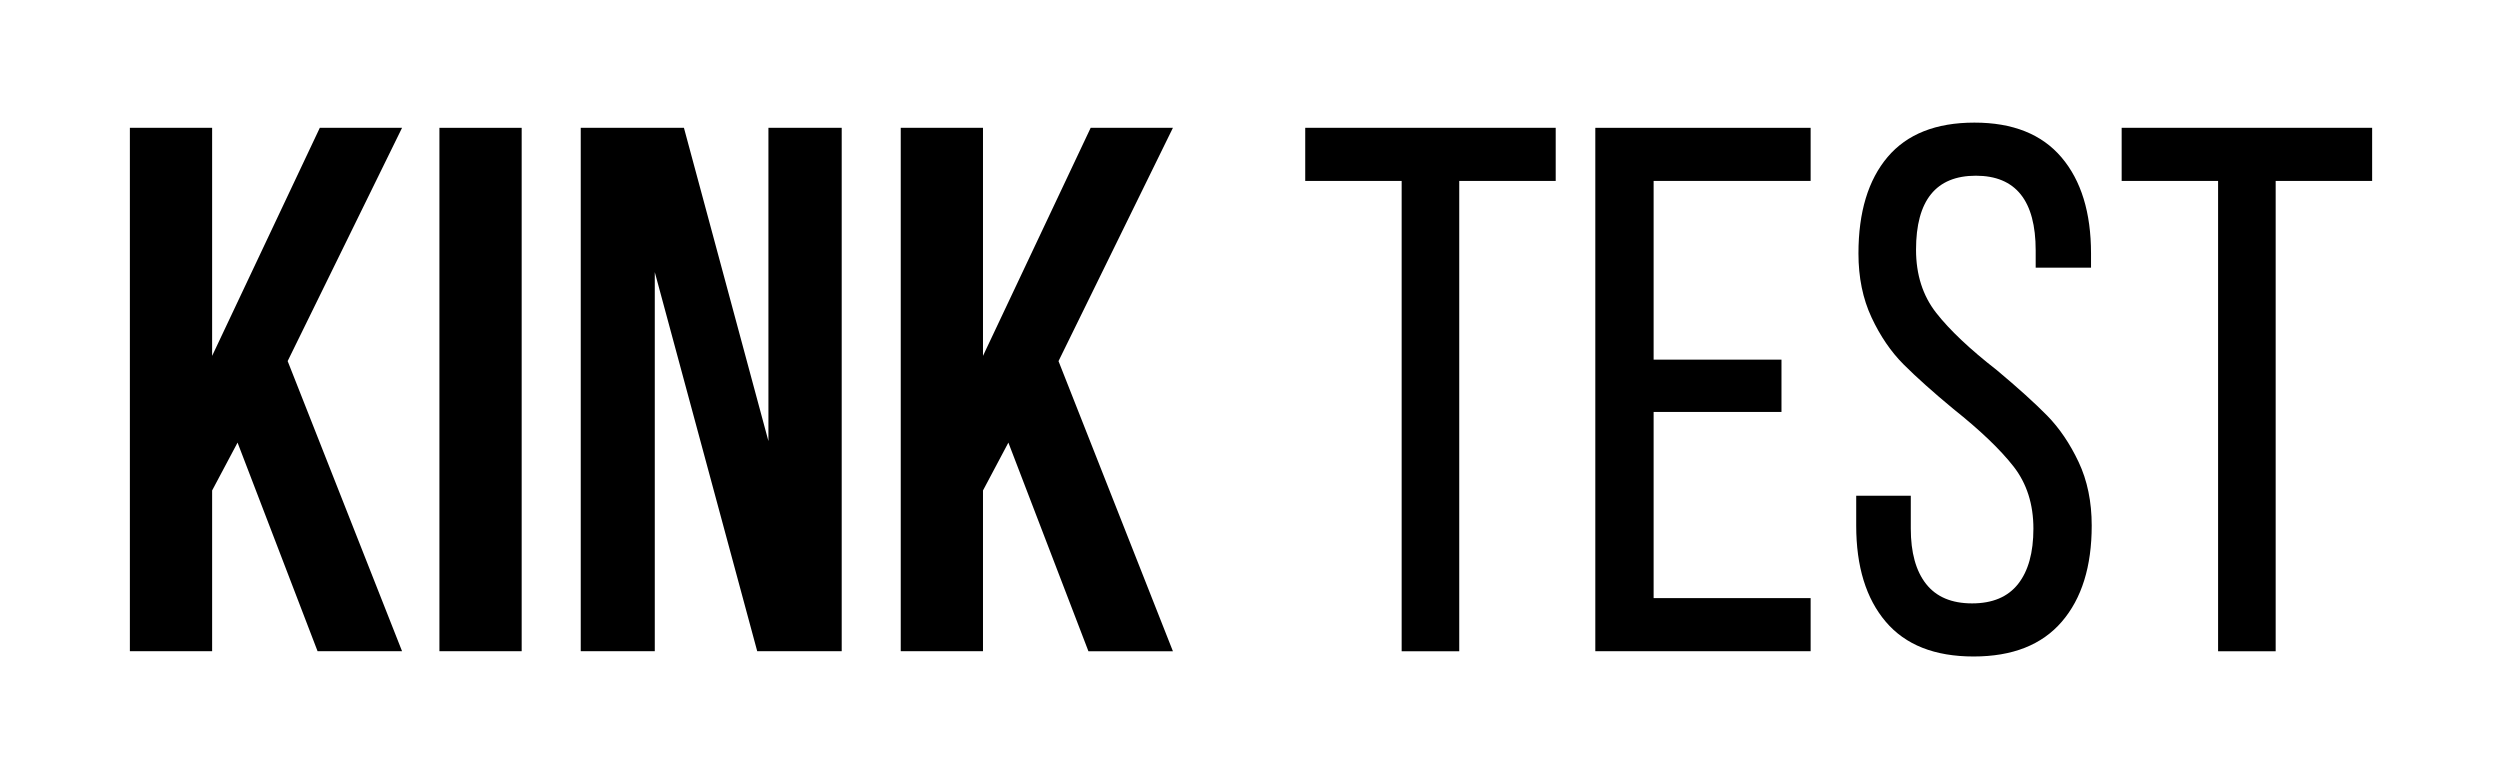
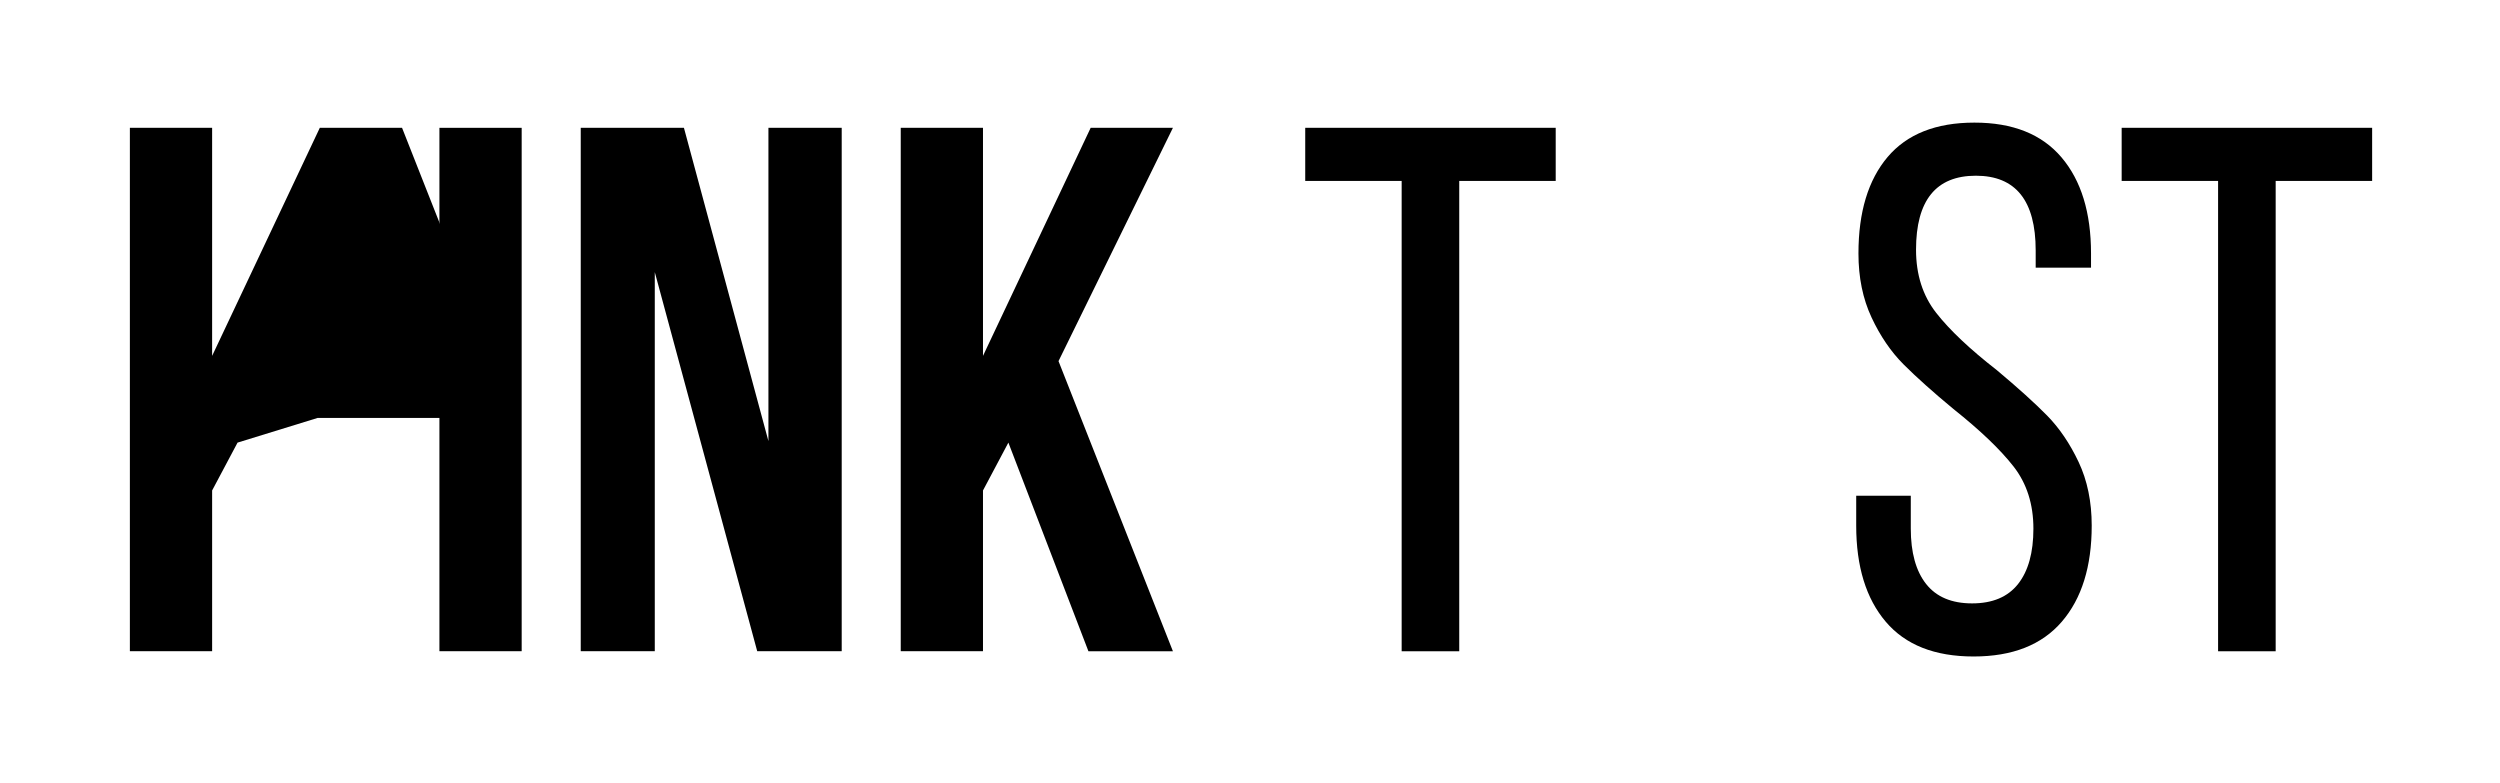
<svg xmlns="http://www.w3.org/2000/svg" version="1.1" id="Vrstva_1" x="0px" y="0px" viewBox="0 0 6577.4 2059.5" style="enable-background:new 0 0 6577.4 2059.5;" xml:space="preserve">
  <g>
-     <path d="M558.1,1290.4v422.9H341.7v-1377h216.4v600l283.3-600h216.4L756.8,950l301,763.3H835.5L625,1164.5L558.1,1290.4z" />
+     <path d="M558.1,1290.4v422.9H341.7v-1377h216.4v600l283.3-600h216.4l301,763.3H835.5L625,1164.5L558.1,1290.4z" />
    <path d="M1372.5,336.3v1377h-216.4v-1377H1372.5z" />
    <path d="M1722.6,1713.3h-194.7v-1377h271.5l222.3,824.2V336.3h192.8v1377h-222.3l-269.5-997.4V1713.3z" />
    <path d="M2586.2,1290.4v422.9h-216.4v-1377h216.4v600l283.3-600h216.4l-301,613.8l301,763.3h-222.3L2653,1164.5L2586.2,1290.4z" />
    <path d="M3687.8,476H3434V336.3h659V476h-253.8v1237.4h-151.5V476z" />
-     <path d="M4687,1083.8h-336.4v489.8h413.1v139.7h-566.5v-1377h566.5V476h-413.1v470.2H4687V1083.8z" />
    <path d="M5423.7,414c51.8,61,77.7,145.3,77.7,252.8v37.4h-145.6v-45.2c0-131.1-52.5-196.7-157.4-196.7   c-104.9,0-157.4,64.9-157.4,194.7c0,65.6,17.7,121,53.1,166.2c35.4,45.2,88.5,95.4,159.3,150.5c56.4,47.2,100.6,87.2,132.8,120   c32.1,32.8,59.7,73.5,82.6,122c22.9,48.5,34.4,104.3,34.4,167.2c0,107.5-26.2,191.8-78.7,252.8c-52.5,61-129.8,91.5-232.1,91.5   s-179.4-30.5-231.1-91.5c-51.8-61-77.7-145.2-77.7-252.8v-78.7h143.6v86.6c0,62.9,13.4,111.5,40.3,145.6   c26.9,34.1,67.2,51.1,121,51.1c53.8,0,94.1-17,121-51.1c26.9-34.1,40.3-82.6,40.3-145.6c0-64.2-17.4-118.7-52.1-163.3   c-34.8-44.6-87.5-95.1-158.4-151.5c-53.8-44.6-97.4-83.6-130.8-117c-33.4-33.4-61.7-74.8-84.6-123.9   c-23-49.2-34.4-105.2-34.4-168.2c0-108.8,25.6-193.4,76.7-253.8c51.1-60.3,127.2-90.5,228.2-90.5   C5295.5,322.5,5371.9,353,5423.7,414z" />
    <path d="M5835.8,476h-253.8V336.3h659V476h-253.8v1237.4h-151.5V476z" />
  </g>
</svg>